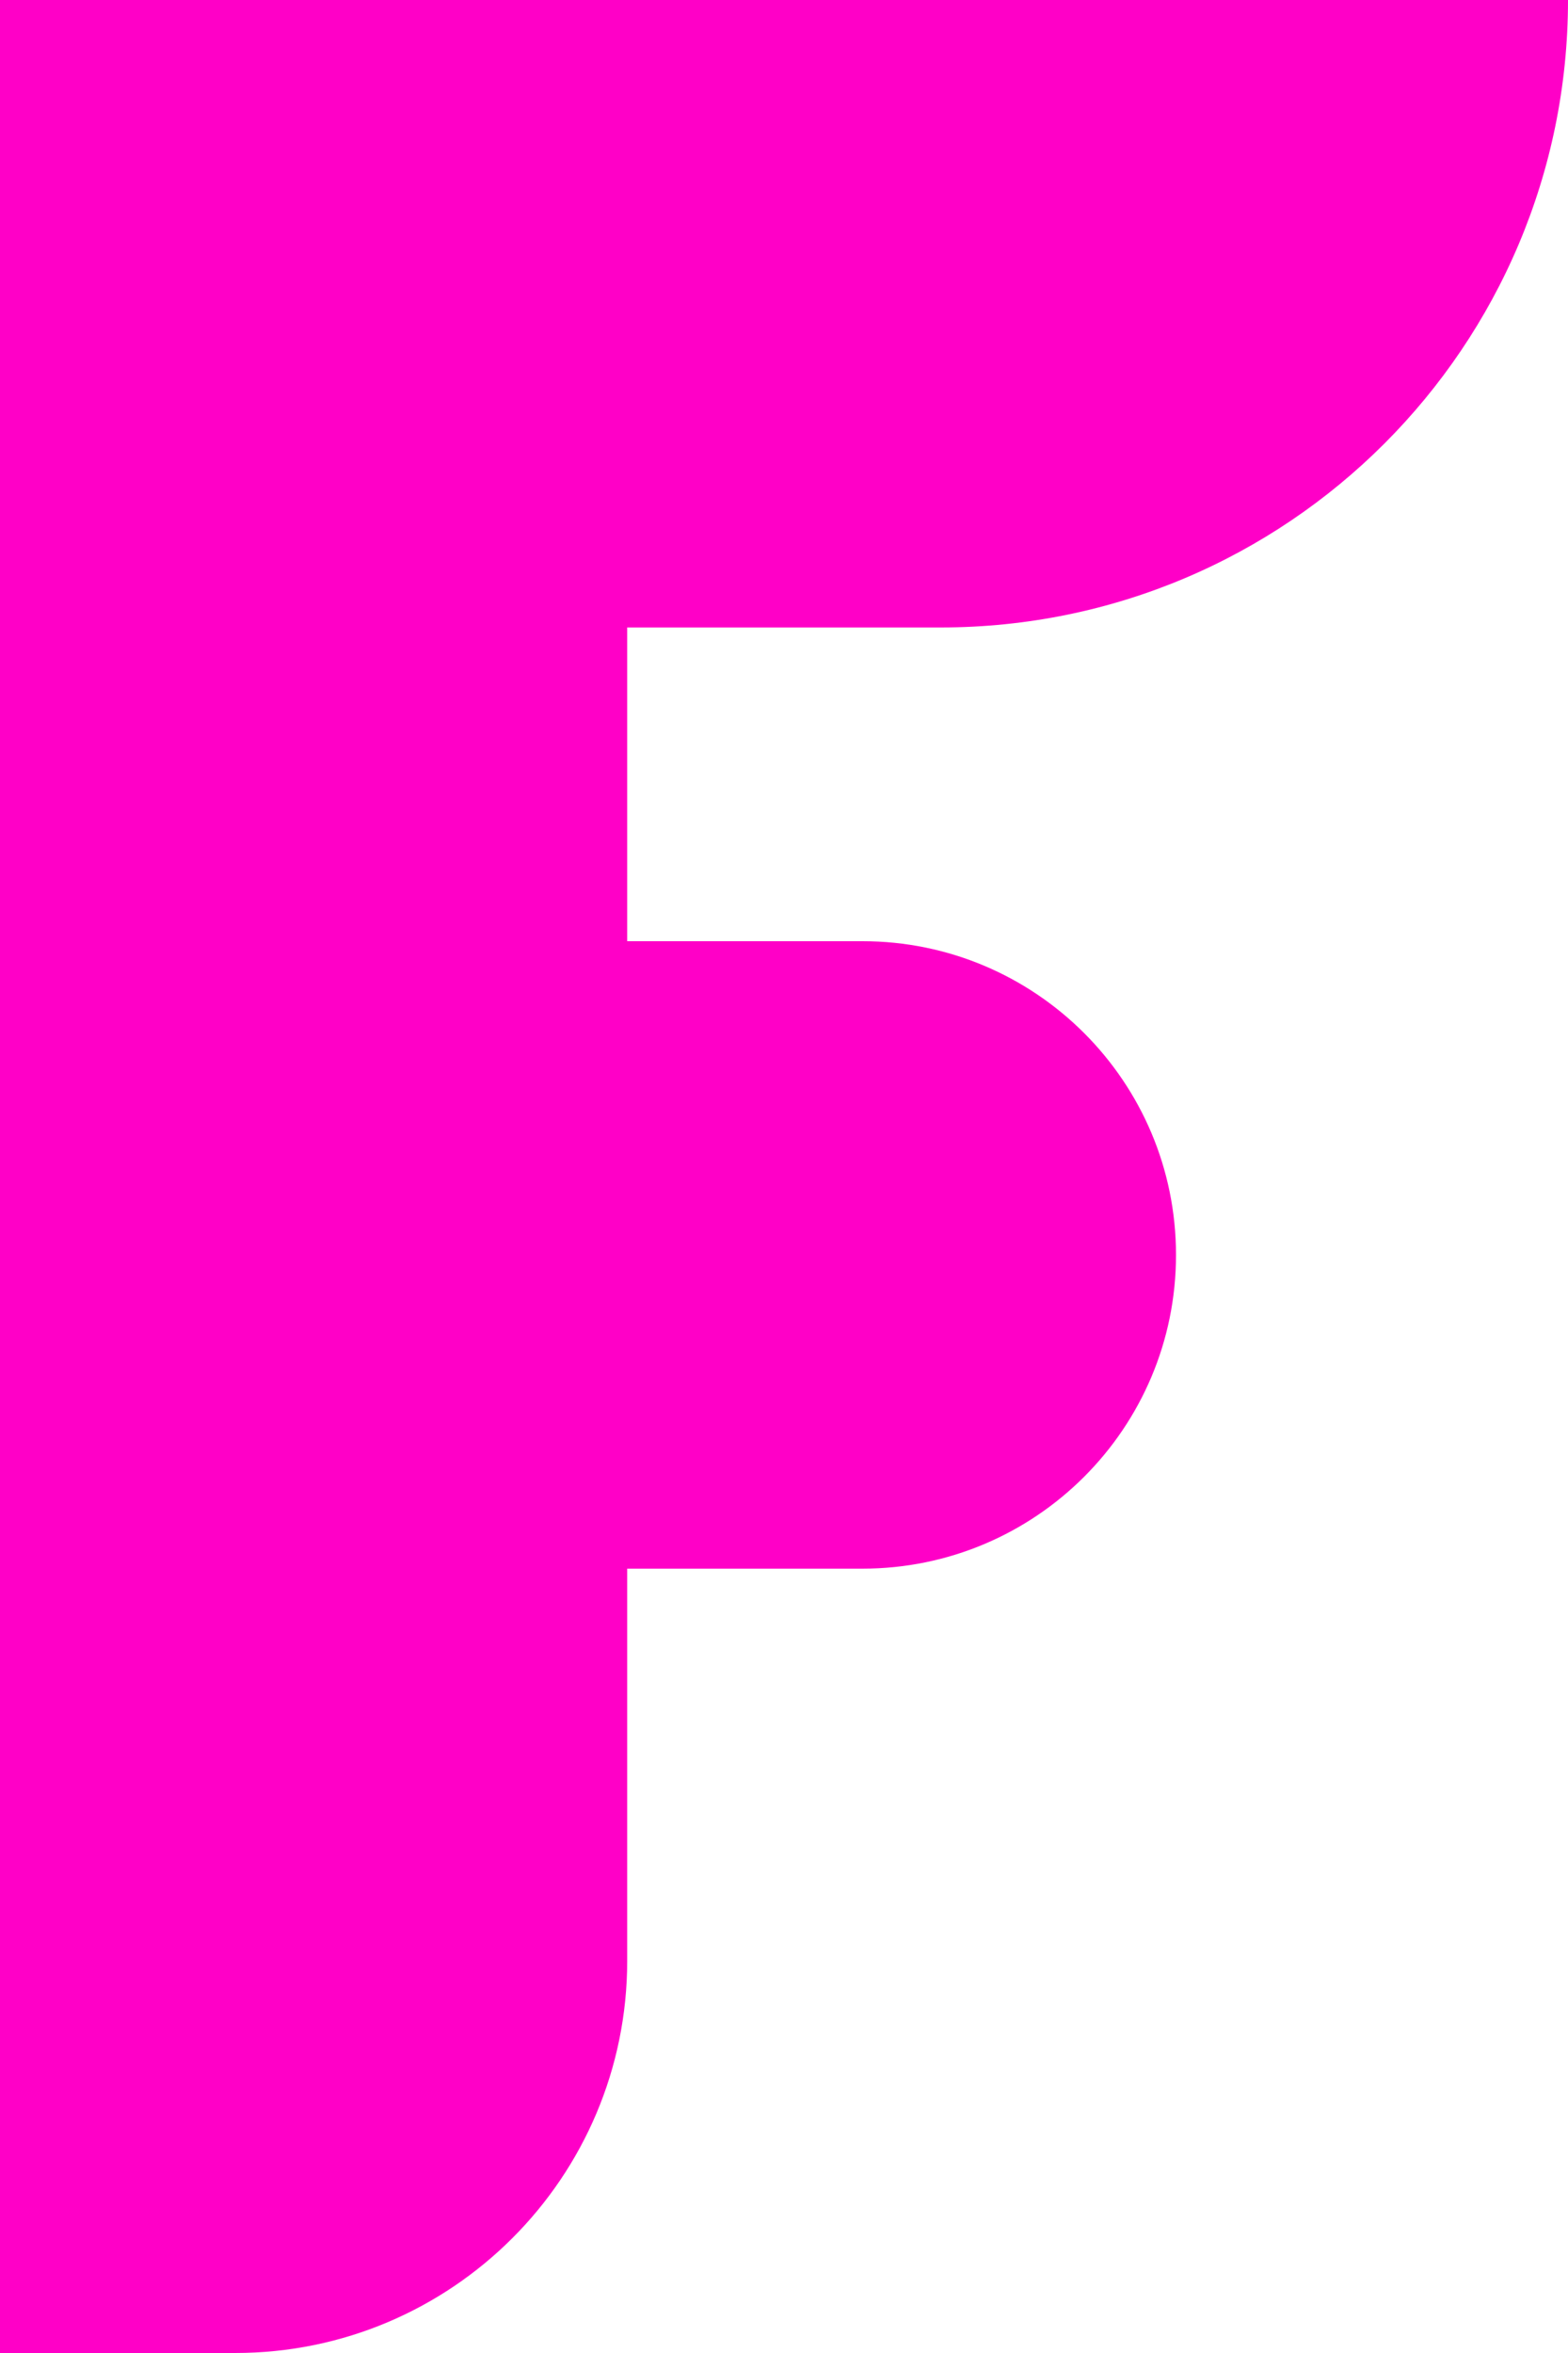
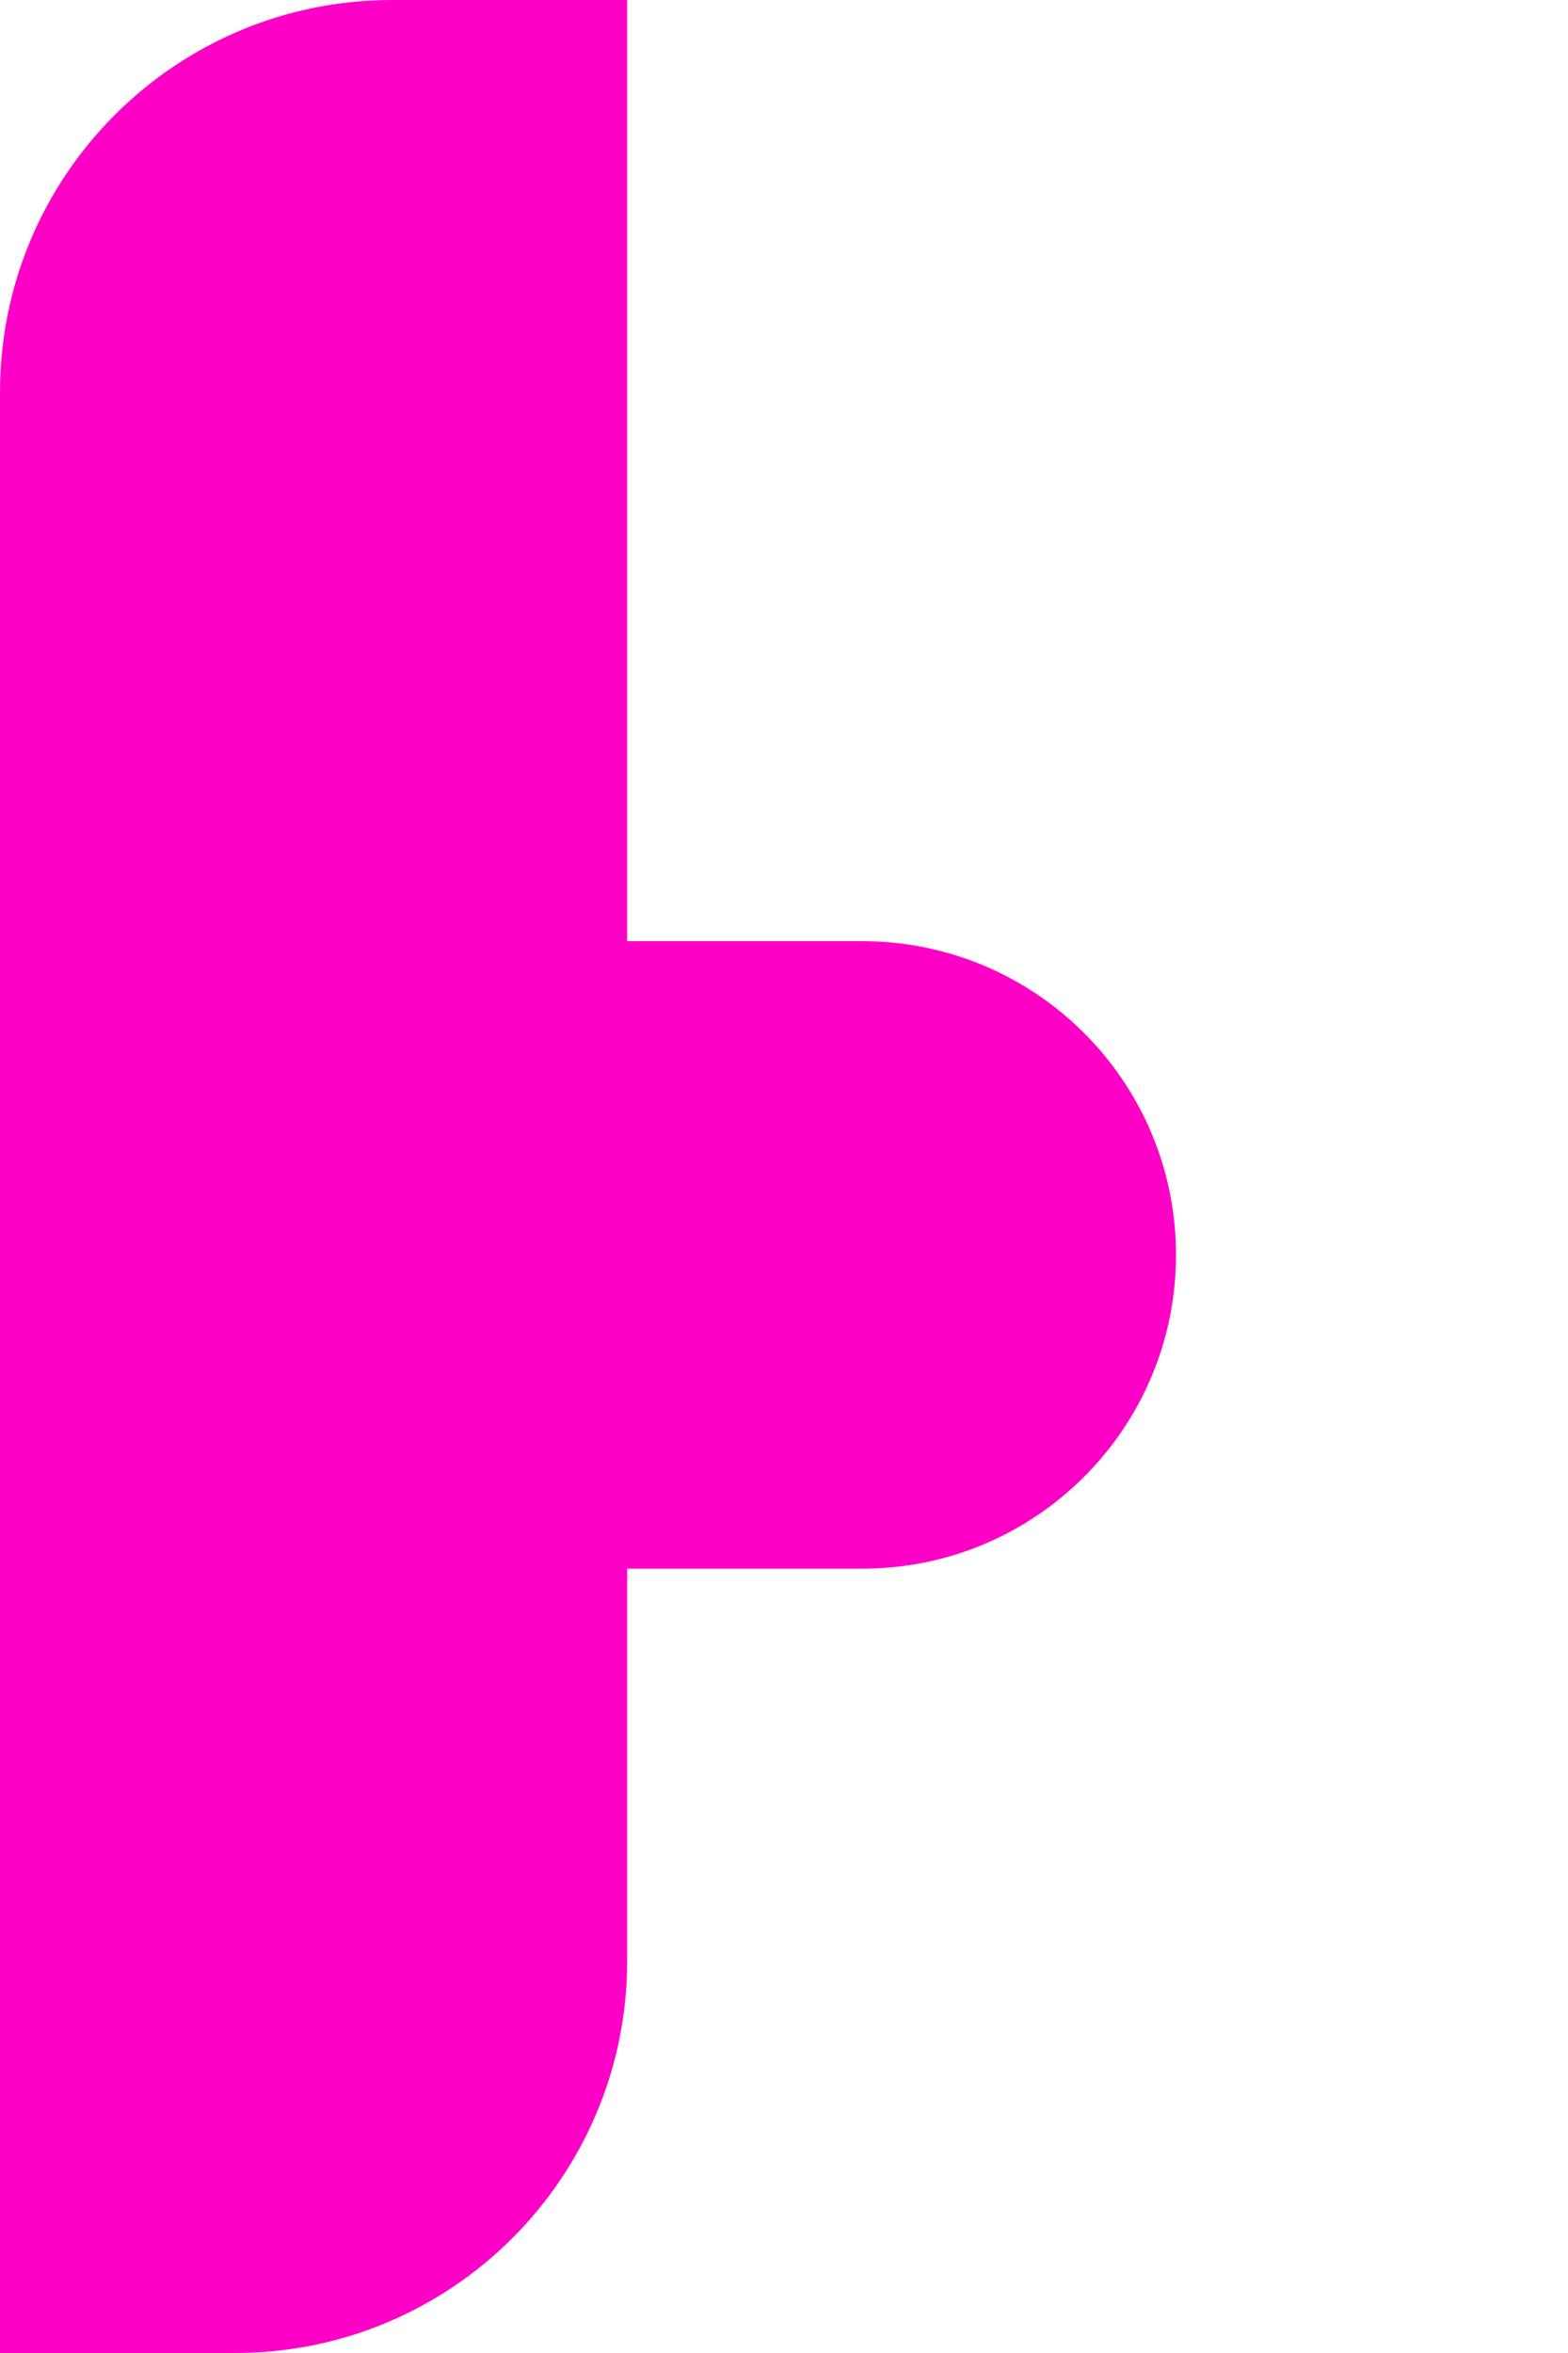
<svg xmlns="http://www.w3.org/2000/svg" width="20" height="30" viewBox="0 0 20 30" fill="none">
  <path d="M0 5C0 2.239 2.239 0 5 0H8V25C8 27.761 5.761 30 3 30H0V5Z" fill="#FF00C7" />
-   <path d="M0 0H20C20 4.418 16.418 8 12 8H0V0Z" fill="#FF00C7" />
  <path d="M0 12H11C13.209 12 15 13.791 15 16C15 18.209 13.209 20 11 20H7.5C3.358 20 0 16.642 0 12.5V12Z" fill="#FF00C7" />
</svg>